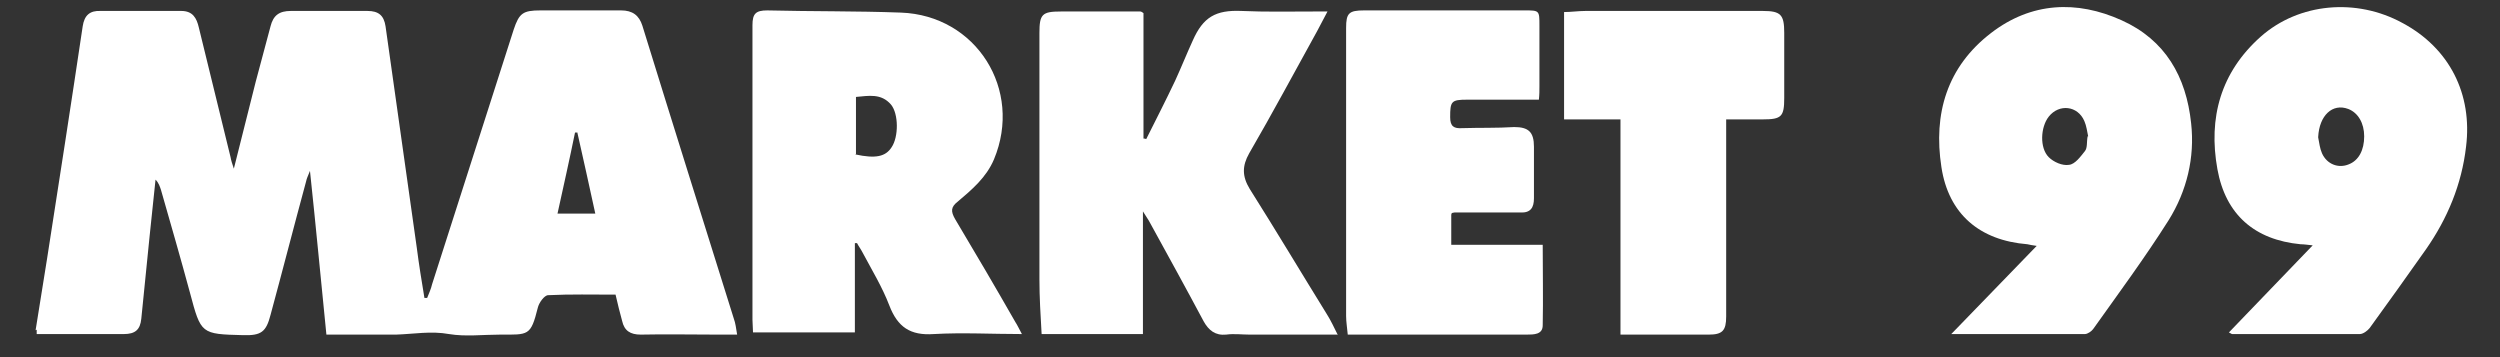
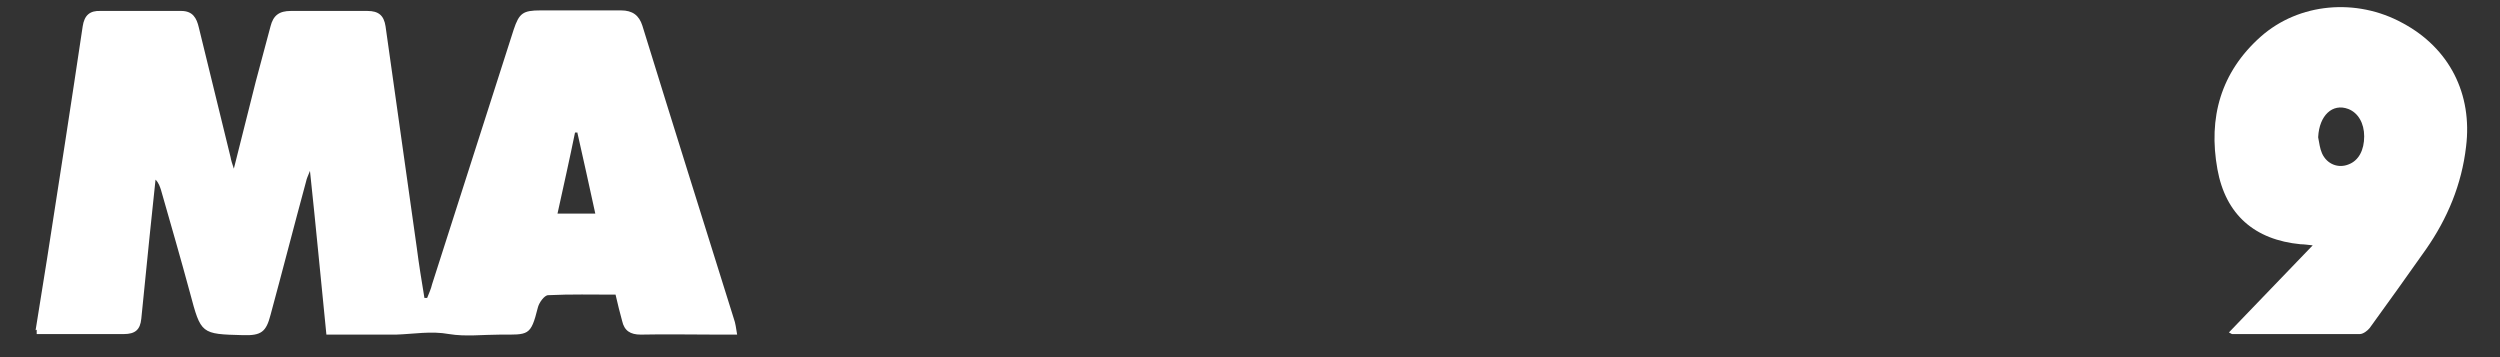
<svg xmlns="http://www.w3.org/2000/svg" version="1.1" viewBox="0 0 456.5 65.2">
  <rect x="0" y="0" width="456.5" height="65.2" fill="#333333" stroke="none" />
  <defs>
    <style>
      .cls-1 {
        fill: #fff;
      }
    </style>
  </defs>
  <g>
    <g id="Layer_1">
      <g>
        <path class="cls-1" d="M6.5,60.3c.7-4.4,1.4-8.7,2.1-13.1,2.2-14.1,4.4-28.3,6.5-42.4.3-2,1.3-2.9,3.3-2.8,4.9,0,9.8,0,14.7,0,2.1,0,2.8,1.3,3.2,3,1.9,7.9,3.9,15.8,5.8,23.7.1.6.3,1.2.6,2.1,1.4-5.5,2.7-10.7,4-15.9.9-3.4,1.8-6.7,2.7-10.1.5-2,1.6-2.8,3.7-2.8,4.7,0,9.4,0,14,0,2,0,3,.8,3.3,2.8,1.9,13.5,3.8,27,5.7,40.4.4,3.1.9,6.2,1.4,9.2h.5c.3-.8.7-1.6.9-2.5,5-15.5,9.9-31,14.9-46.5,1-3,1.7-3.5,4.9-3.5,4.9,0,9.8,0,14.7,0,2.1,0,3.3.9,3.9,2.8,5.5,17.8,11.1,35.6,16.7,53.5.3.8.4,1.7.6,2.9-1.4,0-2.5,0-3.6,0-4.7,0-9.4-.1-14,0-1.9,0-3-.7-3.4-2.5-.4-1.5-.8-3-1.2-4.8-4.1,0-8.2-.1-12.3.1-.7,0-1.7,1.4-1.9,2.3-1.3,5.2-1.7,4.9-6.9,4.9-3.1,0-6.3.4-9.3-.1-3.3-.6-6.5,0-9.7.1-4.2,0-8.4,0-12.7,0-1-9.9-1.9-19.6-3-29.9-.4,1-.6,1.4-.7,1.9-2.2,8.1-4.3,16.3-6.5,24.4-.8,3.1-1.7,3.8-5,3.7-7.7-.2-7.7-.2-9.7-7.7-1.7-6.3-3.5-12.5-5.3-18.8-.2-.6-.4-1.3-1-1.9-.4,3.5-.7,7-1.1,10.5-.5,5-1,9.9-1.5,14.9-.2,2-1.1,2.8-3.2,2.8-5.3,0-10.6,0-15.9,0,0-.3,0-.5,0-.8ZM105.4,24.2c-.1,0-.3,0-.4,0-1,4.9-2.1,9.8-3.2,14.8h6.9c-1.1-5.1-2.2-10-3.3-14.9Z" />
-         <path class="cls-1" d="M244.2,61.1c-5.6,0-10.8,0-16,0-1.4,0-2.9-.2-4.3,0-2,.2-3.2-.8-4.1-2.4-3.2-6-6.5-12-9.8-18-.3-.6-.7-1.1-1.3-2.1v22.4h-18.5c-.2-3.5-.4-6.7-.4-10,0-15,0-30,0-45,0-3.4.5-3.9,3.9-3.9,4.8,0,9.6,0,14.5,0,.1,0,.2,0,.6.3v22.9c.2,0,.3,0,.5.1,1.8-3.6,3.6-7.1,5.3-10.7,1.1-2.4,2.1-4.9,3.2-7.3,1.9-4.3,4.2-5.6,8.9-5.4,4.4.2,8.8.1,13.2.1.7,0,1.5,0,2.5,0-.7,1.3-1.3,2.5-1.9,3.6-4.1,7.4-8.1,14.9-12.4,22.3-1.3,2.3-1.3,4.2.1,6.5,4.8,7.6,9.4,15.3,14.1,22.9.7,1.1,1.3,2.4,2,3.8Z" />
-         <path class="cls-1" d="M156.1,44.7v16h-18.6c0-.8-.1-1.5-.1-2.3,0-17.9,0-35.9,0-53.8,0-2.1.6-2.7,2.7-2.7,8.1.2,16.3.1,24.4.4,13.8.5,22.3,14.1,17,26.8-1.4,3.3-4,5.5-6.6,7.7-1.3,1-1.3,1.8-.5,3.2,3.7,6.2,7.4,12.5,11,18.8.4.6.7,1.3,1.2,2.2-5.5,0-10.8-.3-16.1,0-4.3.3-6.6-1.3-8.1-5.2-1.3-3.4-3.2-6.5-4.9-9.7-.3-.6-.7-1.1-1-1.7-.1,0-.2,0-.4,0ZM156.2,28.2c3.7.8,5.5.4,6.6-1.3,1.3-1.9,1.3-6.1-.1-7.8-1.8-2.1-4.1-1.6-6.4-1.4v10.4Z" />
-         <path class="cls-1" d="M356.3,61c5.4-5.6,10.4-10.7,15.6-16.1-.8-.1-1.2-.2-1.7-.3-8.7-.7-14.4-5.5-15.7-14.1-1.5-9.7,1-18.3,9.1-24.5,7.3-5.6,15.6-6,23.8-2.3,8,3.6,11.8,10.3,12.7,18.8.7,6.3-.8,12.4-4.1,17.7-4.3,6.8-9.1,13.3-13.8,19.9-.3.4-1,.9-1.5.9-7.9,0-15.8,0-24.4,0ZM381.3,24.9c-.2-.9-.3-1.9-.7-2.8-1.2-2.8-4.6-3.2-6.5-.8-1.5,1.9-1.7,5.7,0,7.4.9.9,2.5,1.6,3.7,1.4,1.1-.1,2.1-1.5,2.9-2.5.5-.6.3-1.7.5-2.7Z" />
        <path class="cls-1" d="M407,60.7c5.1-5.3,10-10.4,15.3-15.9-1-.1-1.6-.2-2.2-.2-8.4-.8-13.7-5.4-15.2-13.7-1.7-9.4.6-17.7,7.9-24.2,7-6.2,17.5-7.1,25.9-2.5,8.6,4.6,12.8,13,11.6,22.6-.8,6.9-3.4,13.1-7.3,18.7-3.4,4.8-6.8,9.6-10.3,14.4-.4.5-1.2,1.1-1.8,1.1-7.8,0-15.6,0-23.3,0-.1,0-.2-.1-.6-.3ZM423.3,25.1c.2,1,.3,2,.7,2.9.9,2,3,2.8,4.9,2,1.8-.7,2.8-2.6,2.8-5.1,0-2.4-1.1-4.3-2.9-5-2.9-1.1-5.3,1.2-5.5,5.1Z" />
-         <path class="cls-1" d="M265,39.2v5.5h16.7c0,5,.1,9.8,0,14.7,0,1.7-1.6,1.7-3,1.7-9.4,0-18.7,0-28.1,0-1.4,0-2.9,0-4.5,0-.1-1.2-.3-2.3-.3-3.4,0-17.5,0-35.1,0-52.6,0-2.7.5-3.2,3.3-3.2,9.8,0,19.6,0,29.3,0,2.7,0,2.7,0,2.7,2.8,0,3.7,0,7.4,0,11.1,0,.7,0,1.5-.1,2.4-4.5,0-8.8,0-13.1,0-2.9,0-3.1.3-3.1,3.2,0,1.7.7,2.1,2.2,2,3.2-.1,6.3,0,9.5-.2,2.6,0,3.6.9,3.6,3.6,0,3.1,0,6.3,0,9.4,0,1.7-.6,2.7-2.5,2.6-4,0-8,0-12,0,0,0-.1,0-.5.1Z" />
-         <path class="cls-1" d="M315.2,21.7c0,.9,0,1.6,0,2.2,0,11.3,0,22.6,0,33.9,0,2.6-.7,3.3-3.2,3.3-5.3,0-10.6,0-16.1,0V21.8h-10.3V2.2c1.3,0,2.6-.2,3.9-.2,10.8,0,21.6,0,32.4,0,3.3,0,3.9.7,3.9,4,0,4,0,7.9,0,11.9,0,3.4-.5,3.9-3.9,3.9-2.1,0-4.3,0-6.7,0Z" />
      </g>
    </g>
  </g>
</svg>